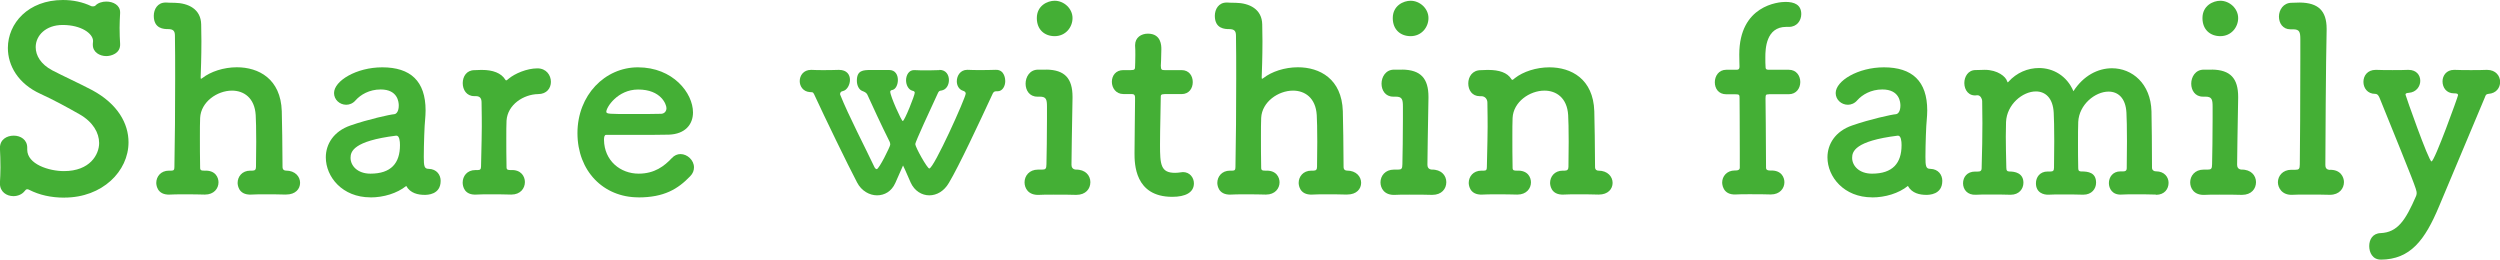
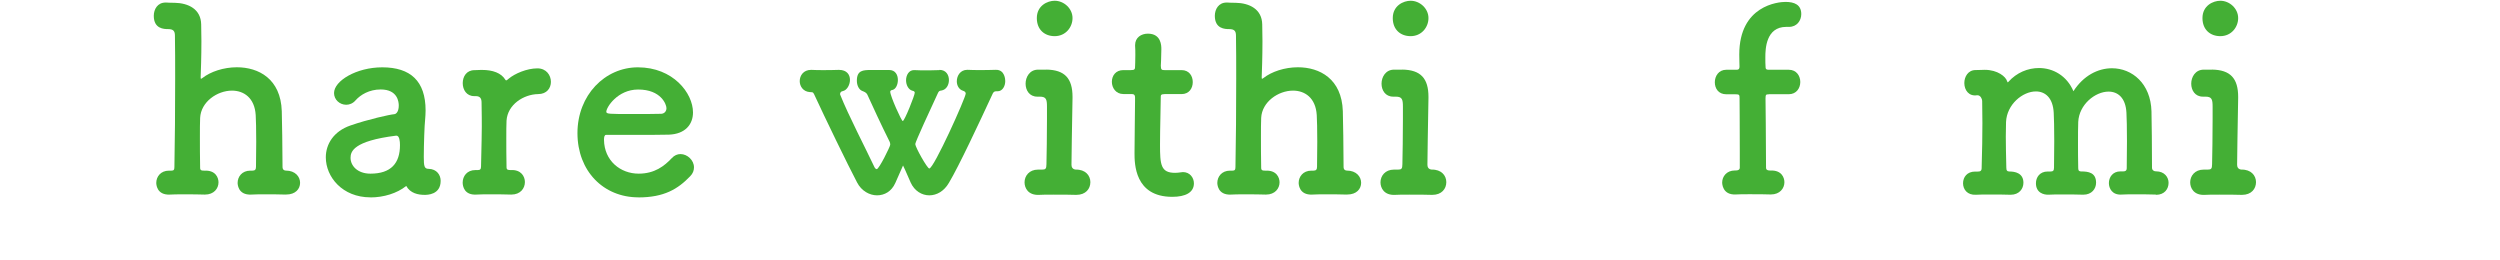
<svg xmlns="http://www.w3.org/2000/svg" id="_レイヤー_2" viewBox="0 0 431.46 44.8">
  <defs>
    <style>.cls-1{fill:#44af35;stroke-width:0px;}</style>
  </defs>
  <g id="design">
-     <path class="cls-1" d="M11.13,34.11c-2.38,0-4.36-.48-6.03-1.32-.18-.09-.26-.13-.4-.13-.18,0-.31.13-.44.31-.44.57-1.19.88-1.94.88-1.19,0-2.33-.75-2.33-2.16v-.18c.04-.75.09-1.67.09-2.6,0-1.14-.04-2.38-.09-3.3v-.09c0-1.45,1.19-2.11,2.38-2.11s2.33.7,2.33,2.07v.35c0,2.51,3.74,3.7,6.34,3.7,4.49,0,6.07-2.86,6.07-4.84,0-1.76-1.06-3.65-3.39-4.97-1.94-1.1-4.4-2.46-6.73-3.52-3.87-1.76-5.63-4.88-5.63-7.92C1.36,4.05,4.84,0,10.87,0c1.72,0,3.39.35,4.88,1.06.09.04.18.04.31.04s.31-.04.4-.13c.44-.48,1.19-.7,1.89-.7,1.19,0,2.38.62,2.38,1.85v.13c-.04.84-.09,1.67-.09,2.55,0,1.01.04,1.98.09,2.77.09,1.67-1.58,2.11-2.38,2.11-1.14,0-2.33-.66-2.33-1.94v-.18c0-.18.04-.35.04-.48,0-1.28-2.02-2.77-5.24-2.77-2.9,0-4.66,1.8-4.66,3.83,0,1.45.88,2.95,2.86,4,1.85.97,4.84,2.33,6.91,3.43,4.4,2.38,6.25,5.76,6.25,8.98,0,5.02-4.53,9.55-11.05,9.55Z" />
    <path class="cls-1" d="M49.33,33.58c-.88-.04-2.29-.04-3.61-.04-.92,0-1.8,0-2.33.04-2.38.13-2.38-1.89-2.38-2.02,0-1.06.75-2.11,2.2-2.11h.35c.44,0,.62-.18.62-.66,0-1.36.04-2.9.04-4.31,0-2.07-.04-3.87-.09-4.62-.18-2.99-2.07-4.22-4.09-4.22-2.55,0-5.37,1.94-5.5,4.71-.04.79-.04,1.98-.04,3.43s0,3.21.04,5.19c0,.48.31.48.75.48,1.94-.09,2.42,1.23,2.42,2.02,0,1.06-.79,2.11-2.33,2.11h-.09c-.88-.04-2.29-.04-3.61-.04-.92,0-1.8,0-2.33.04-2.38.13-2.38-1.89-2.38-2.02,0-1.06.75-2.11,2.2-2.11h.4c.4,0,.53-.13.53-.62.09-4.49.13-10.12.13-15.23,0-2.73,0-5.28-.04-7.44,0-.79-.26-1.14-1.19-1.14-.7,0-2.46-.04-2.46-2.29,0-1.14.66-2.29,2.02-2.29h.13c.53.04.97.04,1.41.04,2.42.04,4.58,1.1,4.62,3.74,0,1.01.04,1.98.04,2.86,0,2.86-.09,5.1-.13,6.25,0,.18,0,.26.09.26.04,0,.09-.04.22-.13,1.41-1.1,3.65-1.85,5.94-1.85,3.74,0,7.57,1.98,7.75,7.57.04,1.76.13,6.34.13,9.64,0,.48.31.62.57.62,1.63,0,2.46,1.06,2.46,2.11s-.79,2.02-2.38,2.02h-.09Z" />
    <path class="cls-1" d="M63.93,34.06c-4.84,0-7.7-3.52-7.7-6.91,0-2.24,1.32-4.49,4.27-5.5,3.04-1.06,6.82-1.89,7.53-1.94.44-.04.79-.57.79-1.5,0-.53-.13-2.77-3.12-2.77-1.98,0-3.48.92-4.31,1.85-.48.57-1.1.79-1.63.79-1.14,0-2.11-.88-2.11-2.02,0-2.11,3.87-4.44,8.32-4.44,4.88,0,7.48,2.38,7.48,7.44,0,.53-.04,1.1-.09,1.72-.09.66-.22,4.14-.22,6.29,0,1.63.09,2.07.84,2.07,1.41.04,2.07,1.06,2.07,2.07,0,2.42-2.33,2.42-2.77,2.42-1.1,0-2.46-.26-3.17-1.54-1.58,1.28-3.92,1.98-6.16,1.98ZM68.38,23.41c-7.44.92-7.88,2.77-7.88,3.83,0,1.36,1.19,2.73,3.43,2.73,3.56,0,5.1-1.8,5.1-4.93,0-.66-.09-1.63-.62-1.63h-.04Z" />
    <path class="cls-1" d="M88.26,33.58h-.09c-.88-.04-2.29-.04-3.61-.04-.92,0-1.8,0-2.33.04-2.11.13-2.38-1.45-2.38-2.07,0-1.1.75-2.16,2.2-2.16h.4c.4,0,.57-.13.57-.62.09-4.49.13-5.19.13-6.86,0-.88,0-2.02-.04-4.18,0-.66-.22-1.1-1.01-1.1h-.26c-1.32,0-1.98-1.1-1.98-2.24s.66-2.24,2.02-2.24c.53,0,.66-.04,1.1-.04h.22c1.85,0,3.3.53,4,1.67.04.09.09.13.18.13s.22-.13.44-.31c1.01-.84,3.08-1.76,4.93-1.76,1.54,0,2.33,1.19,2.33,2.33,0,1.06-.7,2.11-2.2,2.11-2.51.04-5.28,1.8-5.46,4.58-.04.79-.04,1.8-.04,3.17s0,2.9.04,4.88c0,.48.31.48.75.48,1.76-.09,2.42,1.1,2.42,2.07,0,1.1-.79,2.16-2.33,2.16Z" />
    <path class="cls-1" d="M110.18,34.06c-6.03,0-10.52-4.53-10.52-11.09s4.75-11.35,10.43-11.35c6.07,0,9.51,4.44,9.51,7.79,0,2.07-1.36,3.74-4.18,3.83-1.36.04-2.29.04-10.83.04-.26,0-.35.35-.35.84.04,3.65,2.86,5.85,5.98,5.85,2.77,0,4.44-1.32,5.72-2.68.44-.48.97-.7,1.5-.7,1.19,0,2.33,1.06,2.33,2.29,0,.53-.18,1.06-.66,1.54-2.11,2.2-4.49,3.65-8.93,3.65ZM115.02,18.66c0-.62-.92-3.21-4.88-3.21-3.56,0-5.5,3.08-5.5,3.83,0,.4.44.4,4.53.4,1.8,0,3.78,0,4.97-.04.53-.04.88-.44.88-.97Z" />
    <path class="cls-1" d="M162.14,12.06c1.14,0,1.63.88,1.63,1.76s-.48,1.67-1.28,1.8c-.4.04-.48.13-.66.53-1.19,2.55-3.87,8.36-3.87,8.71,0,.53,2.07,4.22,2.42,4.22.79,0,6.29-12.23,6.29-12.94,0-.26-.22-.4-.48-.48-.7-.22-1.06-.92-1.06-1.63,0-.97.62-1.98,1.8-1.98h.09c.7.04,1.36.04,2.02.04.88,0,1.76,0,2.82-.04,1.58-.04,1.63,1.72,1.63,1.94,0,.88-.48,1.76-1.32,1.76h-.22c-.44,0-.57.26-.7.57-2.33,5.02-5.72,12.28-7.48,15.23-.84,1.45-2.11,2.16-3.39,2.16s-2.55-.75-3.21-2.2c-.31-.66-.84-1.98-1.32-2.95-.48,1.06-1.06,2.38-1.32,2.99-.66,1.5-1.89,2.16-3.17,2.16s-2.68-.75-3.43-2.2c-1.63-3.08-5.63-11.35-7.44-15.27-.18-.4-.35-.31-.75-.35-1.14-.09-1.72-1.01-1.72-1.89,0-.97.66-1.94,1.94-1.94h.13c.7.04,1.32.04,1.94.04.84,0,1.63,0,2.68-.04h.09c1.36,0,1.89.84,1.89,1.72s-.53,1.8-1.23,1.94c-.31.04-.48.26-.48.53,0,.04.04.09.04.13,1.36,3.43,4.44,9.37,5.85,12.37.13.31.31.44.44.44.4,0,2.33-3.92,2.33-4.22,0-.18-.04-.4-.09-.48-1.54-3.08-2.99-6.25-3.87-8.18-.18-.35-.53-.48-.88-.62-.57-.22-.92-.97-.92-1.76,0-1.8,1.06-1.85,2.46-1.85h3.12c1.06,0,1.5.84,1.5,1.72,0,.79-.35,1.58-.92,1.72-.26.04-.4.13-.4.31,0,.75,1.94,5.06,2.16,5.06.31,0,2.07-4.44,2.07-4.88,0-.18-.13-.31-.4-.35-.7-.18-1.1-1.01-1.1-1.8,0-.88.48-1.76,1.36-1.76h.09c.7.04,1.28.04,1.8.04.7,0,1.41,0,2.46-.04h.04Z" />
    <path class="cls-1" d="M180.57,12.01c3.21.04,4.53,1.54,4.53,4.71v.18c-.09,6.07-.18,9.33-.18,11.53,0,.35.13.79.75.84,1.63-.04,2.51,1.01,2.51,2.16s-.79,2.2-2.42,2.2h-.09c-.92-.04-2.46-.04-3.83-.04-1.06,0-1.98,0-2.51.04-1.89.09-2.51-1.19-2.51-2.16,0-1.1.79-2.2,2.33-2.2h.7c.57,0,.75-.13.75-.92.04-2.02.09-4.71.09-7.75v-2.2c0-1.23-.13-1.72-1.23-1.72h-.44c-1.36,0-2.02-1.1-2.02-2.24s.7-2.42,2.16-2.42h1.41ZM178.94,3.12c0-2.16,1.85-2.99,3.08-2.99,1.58,0,3.08,1.32,3.08,2.99,0,1.58-1.19,3.12-3.08,3.12-1.72,0-3.08-1.1-3.08-3.12Z" />
    <path class="cls-1" d="M200.99,16.24c-.66,0-.66.22-.66.48,0,1.63-.13,5.37-.13,8.27,0,3.43.13,4.84,2.6,4.84.31,0,.66-.04,1.01-.09.13,0,.22-.04.35-.04,1.19,0,1.89.97,1.89,1.94,0,1.58-1.45,2.33-3.74,2.33-6.51,0-6.51-5.76-6.51-7.57,0-2.55.09-6.95.09-8.89v-.66c0-.57-.26-.62-.7-.62h-1.32c-1.28,0-1.98-1.06-1.98-2.11s.66-2.02,1.98-2.02h1.28c.7,0,.75-.13.75-.75,0,0,.04-.88.04-1.89,0-.53,0-1.06-.04-1.54v-.13c0-1.32,1.06-1.98,2.2-1.98,2.33,0,2.33,2.11,2.33,2.68,0,1.19-.09,2.86-.09,2.86,0,.7.18.75.62.75h2.95c1.32,0,1.94,1.01,1.94,2.07s-.62,2.07-1.94,2.07h-2.9Z" />
    <path class="cls-1" d="M232.45,33.58c-.88-.04-2.29-.04-3.61-.04-.92,0-1.8,0-2.33.04-2.38.13-2.38-1.89-2.38-2.02,0-1.06.75-2.11,2.2-2.11h.35c.44,0,.62-.18.62-.66,0-1.36.04-2.9.04-4.31,0-2.07-.04-3.87-.09-4.62-.18-2.99-2.07-4.22-4.09-4.22-2.55,0-5.37,1.94-5.5,4.71-.04.79-.04,1.98-.04,3.43s0,3.21.04,5.19c0,.48.31.48.75.48,1.94-.09,2.42,1.23,2.42,2.02,0,1.06-.79,2.11-2.33,2.11h-.09c-.88-.04-2.29-.04-3.61-.04-.92,0-1.8,0-2.33.04-2.38.13-2.38-1.89-2.38-2.02,0-1.06.75-2.11,2.2-2.11h.4c.4,0,.53-.13.53-.62.09-4.49.13-10.12.13-15.23,0-2.73,0-5.28-.04-7.44,0-.79-.26-1.14-1.19-1.14-.7,0-2.46-.04-2.46-2.29,0-1.14.66-2.29,2.02-2.29h.13c.53.04.97.04,1.41.04,2.42.04,4.58,1.1,4.62,3.74,0,1.01.04,1.98.04,2.86,0,2.86-.09,5.1-.13,6.25,0,.18,0,.26.09.26.04,0,.09-.04.22-.13,1.41-1.1,3.65-1.85,5.94-1.85,3.74,0,7.57,1.98,7.75,7.57.04,1.76.13,6.34.13,9.64,0,.48.31.62.57.62,1.63,0,2.46,1.06,2.46,2.11s-.79,2.02-2.38,2.02h-.09Z" />
    <path class="cls-1" d="M242,12.01c3.21.04,4.53,1.54,4.53,4.71v.18c-.09,6.07-.18,9.33-.18,11.53,0,.35.13.79.75.84,1.63-.04,2.51,1.01,2.51,2.16s-.79,2.2-2.42,2.2h-.09c-.92-.04-2.46-.04-3.83-.04-1.06,0-1.98,0-2.51.04-1.89.09-2.51-1.19-2.51-2.16,0-1.1.79-2.2,2.33-2.2h.7c.57,0,.75-.13.75-.92.04-2.02.09-4.71.09-7.75v-2.2c0-1.23-.13-1.72-1.23-1.72h-.44c-1.36,0-2.02-1.1-2.02-2.24s.7-2.42,2.16-2.42h1.41ZM240.37,3.12c0-2.16,1.85-2.99,3.08-2.99,1.58,0,3.08,1.32,3.08,2.99,0,1.58-1.19,3.12-3.08,3.12-1.72,0-3.08-1.1-3.08-3.12Z" />
-     <path class="cls-1" d="M275.84,33.58c-.88-.04-2.29-.04-3.61-.04-.92,0-1.8,0-2.33.04-2.38.13-2.38-1.89-2.38-2.02,0-1.06.75-2.11,2.2-2.11h.31c.44,0,.66-.18.66-.66,0-1.36.04-2.9.04-4.31,0-2.07-.04-3.87-.09-4.62-.18-2.99-2.07-4.22-4.09-4.22-2.55,0-5.37,1.94-5.5,4.71-.04.79-.04,1.98-.04,3.43s0,3.21.04,5.19c0,.48.31.48.75.48,1.94-.09,2.42,1.23,2.42,2.02,0,1.06-.79,2.11-2.33,2.11h-.09c-.88-.04-2.29-.04-3.61-.04-.92,0-1.8,0-2.33.04-2.38.13-2.38-1.89-2.38-2.02,0-1.06.75-2.11,2.2-2.11h.4c.4,0,.53-.13.53-.62.09-4.49.13-5.24.13-6.91,0-.92,0-2.07-.04-4.22,0-.53-.35-1.1-1.06-1.1h-.26c-1.32,0-1.98-1.06-1.98-2.2s.7-2.29,2.16-2.29c.53,0,.62-.04,1.06-.04h.26c1.8,0,3.26.44,3.96,1.58.04.09.09.13.18.13s.22-.13.44-.31c1.41-1.1,3.65-1.85,5.94-1.85,3.74,0,7.57,1.98,7.75,7.57.04,1.76.13,6.34.13,9.64,0,.48.31.62.57.62,1.63,0,2.46,1.06,2.46,2.11s-.79,2.02-2.38,2.02h-.09Z" />
    <path class="cls-1" d="M305.27,16.28c-.44,0-.57,0-.57.7,0,0,.09,7.79.09,11.97,0,.44.4.48.75.48,1.94-.09,2.42,1.23,2.42,2.02,0,1.06-.79,2.11-2.33,2.11h-.09c-.88-.04-2.29-.04-3.61-.04-.92,0-1.8,0-2.33.04-2.38.13-2.38-1.94-2.38-2.07,0-1.01.75-2.07,2.2-2.07h.18c.35,0,.66-.13.66-.48v-2.86c0-4.14-.04-9.11-.04-9.11,0-.62-.04-.7-.75-.7h-1.54c-1.36,0-1.98-1.01-1.98-2.07s.66-2.16,1.98-2.16h1.58c.44,0,.7,0,.7-.57,0-.44-.04-.92-.04-2.07,0-8.49,6.78-9.07,7.97-9.07,1.54,0,2.73.48,2.73,2.11,0,1.1-.75,2.2-2.11,2.2h-.48c-3.52,0-3.61,3.83-3.61,5.24,0,.75,0,1.14.04,1.72,0,.44.31.44.62.44h3.39c1.32,0,1.98,1.06,1.98,2.11s-.66,2.11-1.98,2.11h-3.43Z" />
-     <path class="cls-1" d="M323.09,34.06c-4.84,0-7.7-3.52-7.7-6.91,0-2.24,1.32-4.49,4.27-5.5,3.04-1.06,6.82-1.89,7.53-1.94.44-.04.79-.57.79-1.5,0-.53-.13-2.77-3.12-2.77-1.98,0-3.48.92-4.31,1.85-.48.57-1.1.79-1.63.79-1.14,0-2.11-.88-2.11-2.02,0-2.11,3.87-4.44,8.32-4.44,4.88,0,7.48,2.38,7.48,7.44,0,.53-.04,1.1-.09,1.72-.09.66-.22,4.14-.22,6.29,0,1.63.09,2.07.84,2.07,1.41.04,2.07,1.06,2.07,2.07,0,2.42-2.33,2.42-2.77,2.42-1.1,0-2.46-.26-3.17-1.54-1.58,1.28-3.92,1.98-6.16,1.98ZM327.53,23.41c-7.44.92-7.88,2.77-7.88,3.83,0,1.36,1.19,2.73,3.43,2.73,3.56,0,5.1-1.8,5.1-4.93,0-.66-.09-1.63-.62-1.63h-.04Z" />
    <path class="cls-1" d="M372.06,33.58c-.88-.04-2.29-.04-3.61-.04-.92,0-1.8,0-2.33.04-1.58.09-2.16-1.06-2.16-1.98,0-1.01.66-2.02,1.98-2.02h.48c.35,0,.62-.09.62-.57,0-1.41.04-3.08.04-4.62,0-2.2-.04-4.14-.09-4.93-.13-2.6-1.5-3.65-3.08-3.65-2.33,0-5.1,2.24-5.24,5.24-.04.92-.04,2.2-.04,3.83,0,1.19,0,2.6.04,4.18,0,.44.22.53.53.53,1.19,0,2.55.18,2.55,1.94,0,1.06-.75,2.07-2.2,2.07h-.04c-.88-.04-2.29-.04-3.61-.04-.92,0-1.8,0-2.33.04-.84.04-2.2-.31-2.2-1.98,0-1.01.66-2.02,2.02-2.02h.48c.44,0,.62-.13.62-.66,0-1.41.04-3.04.04-4.58,0-2.16-.04-4.09-.09-4.88-.13-2.64-1.5-3.7-3.08-3.7-2.29,0-5.02,2.24-5.15,5.28,0,.62-.04,1.45-.04,2.51,0,1.41.04,3.21.09,5.37,0,.48.13.66.57.66.84,0,2.38.22,2.38,1.94,0,1.06-.75,2.07-2.2,2.07h-.04c-.88-.04-2.29-.04-3.61-.04-.92,0-1.8,0-2.33.04-1.5.09-2.24-.92-2.24-1.98s.7-2.02,2.07-2.02h.44c.44,0,.7-.09.7-.62.09-3.17.13-5.5.13-7.75,0-1.28-.04-2.51-.04-3.83,0-.35-.31-.97-.79-.97h-.09c-1.41.22-2.2-.88-2.2-2.11,0-1.1.66-2.24,1.94-2.24h.04c.7,0,1.14-.04,1.54-.04,2.24,0,3.65,1.19,3.87,1.98.04.13.09.18.09.18.04,0,.09-.04.13-.09,1.41-1.58,3.34-2.38,5.28-2.38,2.42,0,4.8,1.32,5.94,4,1.72-2.68,4.22-3.96,6.65-3.96,3.48,0,6.69,2.64,6.82,7.44.04,1.76.09,6.29.09,9.73,0,.4.31.62.66.62h.04c1.45,0,2.16,1.01,2.16,1.98,0,1.06-.7,2.07-2.16,2.07h-.04Z" />
    <path class="cls-1" d="M381.74,12.01c3.21.04,4.53,1.54,4.53,4.71v.18c-.09,6.07-.18,9.33-.18,11.53,0,.35.13.79.75.84,1.63-.04,2.51,1.01,2.51,2.16s-.79,2.2-2.42,2.2h-.09c-.92-.04-2.46-.04-3.83-.04-1.06,0-1.98,0-2.51.04-1.89.09-2.51-1.19-2.51-2.16,0-1.1.79-2.2,2.33-2.2h.7c.57,0,.75-.13.75-.92.04-2.02.09-4.71.09-7.75v-2.2c0-1.23-.13-1.72-1.23-1.72h-.44c-1.36,0-2.02-1.1-2.02-2.24s.7-2.42,2.16-2.42h1.41ZM380.11,3.12c0-2.16,1.85-2.99,3.08-2.99,1.58,0,3.08,1.32,3.08,2.99,0,1.58-1.19,3.12-3.08,3.12-1.72,0-3.08-1.1-3.08-3.12Z" />
-     <path class="cls-1" d="M404.53,31.42c0,1.1-.79,2.2-2.42,2.2h-.09c-.92-.04-2.46-.04-3.87-.04-1.01,0-1.98,0-2.51.04-1.85.09-2.51-1.28-2.51-2.16,0-1.06.79-2.16,2.33-2.16h.7c.57,0,.75-.13.75-.92.04-2.02.09-12.32.09-18.26v-3.34c0-1.23-.13-1.72-1.23-1.72h-.48c-1.32,0-1.98-1.06-1.98-2.2s.75-2.38,2.2-2.38c.53,0,.97-.04,1.41-.04,3.17.04,4.62,1.41,4.62,4.53v.26c-.13,5.1-.22,21.04-.22,23.24,0,.35.09.79.7.84,1.94-.09,2.51,1.28,2.51,2.11Z" />
-     <path class="cls-1" d="M410.87,44.8c-1.41,0-1.98-1.23-1.98-2.33s.57-2.2,1.98-2.24c2.9-.13,4.27-2.16,6.12-6.43.04-.13.09-.31.09-.48,0-.62-.44-1.72-6.38-16.37-.13-.31-.31-.75-.79-.75-1.32,0-2.02-1.01-2.02-2.07s.7-2.07,2.11-2.07h.18c.79.04,1.76.04,2.73.04s1.94,0,2.64-.04h.13c1.36,0,2.02.92,2.02,1.89s-.7,1.98-1.98,2.07c-.4.04-.57.09-.57.31,0,.13,4,11.53,4.49,11.53.53,0,4.58-11.22,4.58-11.44,0-.26-.22-.31-.7-.31-1.32,0-1.98-1.01-1.98-2.07,0-.97.66-1.98,1.98-1.98h.18c.79.04,1.8.04,2.77.04s1.94,0,2.64-.04h.13c1.5,0,2.24,1.06,2.24,2.07s-.66,1.98-2.02,2.07c-.44.04-.48.26-.62.62-2.2,5.24-5.59,13.29-7.88,18.75-2.46,5.9-4.97,9.2-10.08,9.24Z" />
  </g>
</svg>